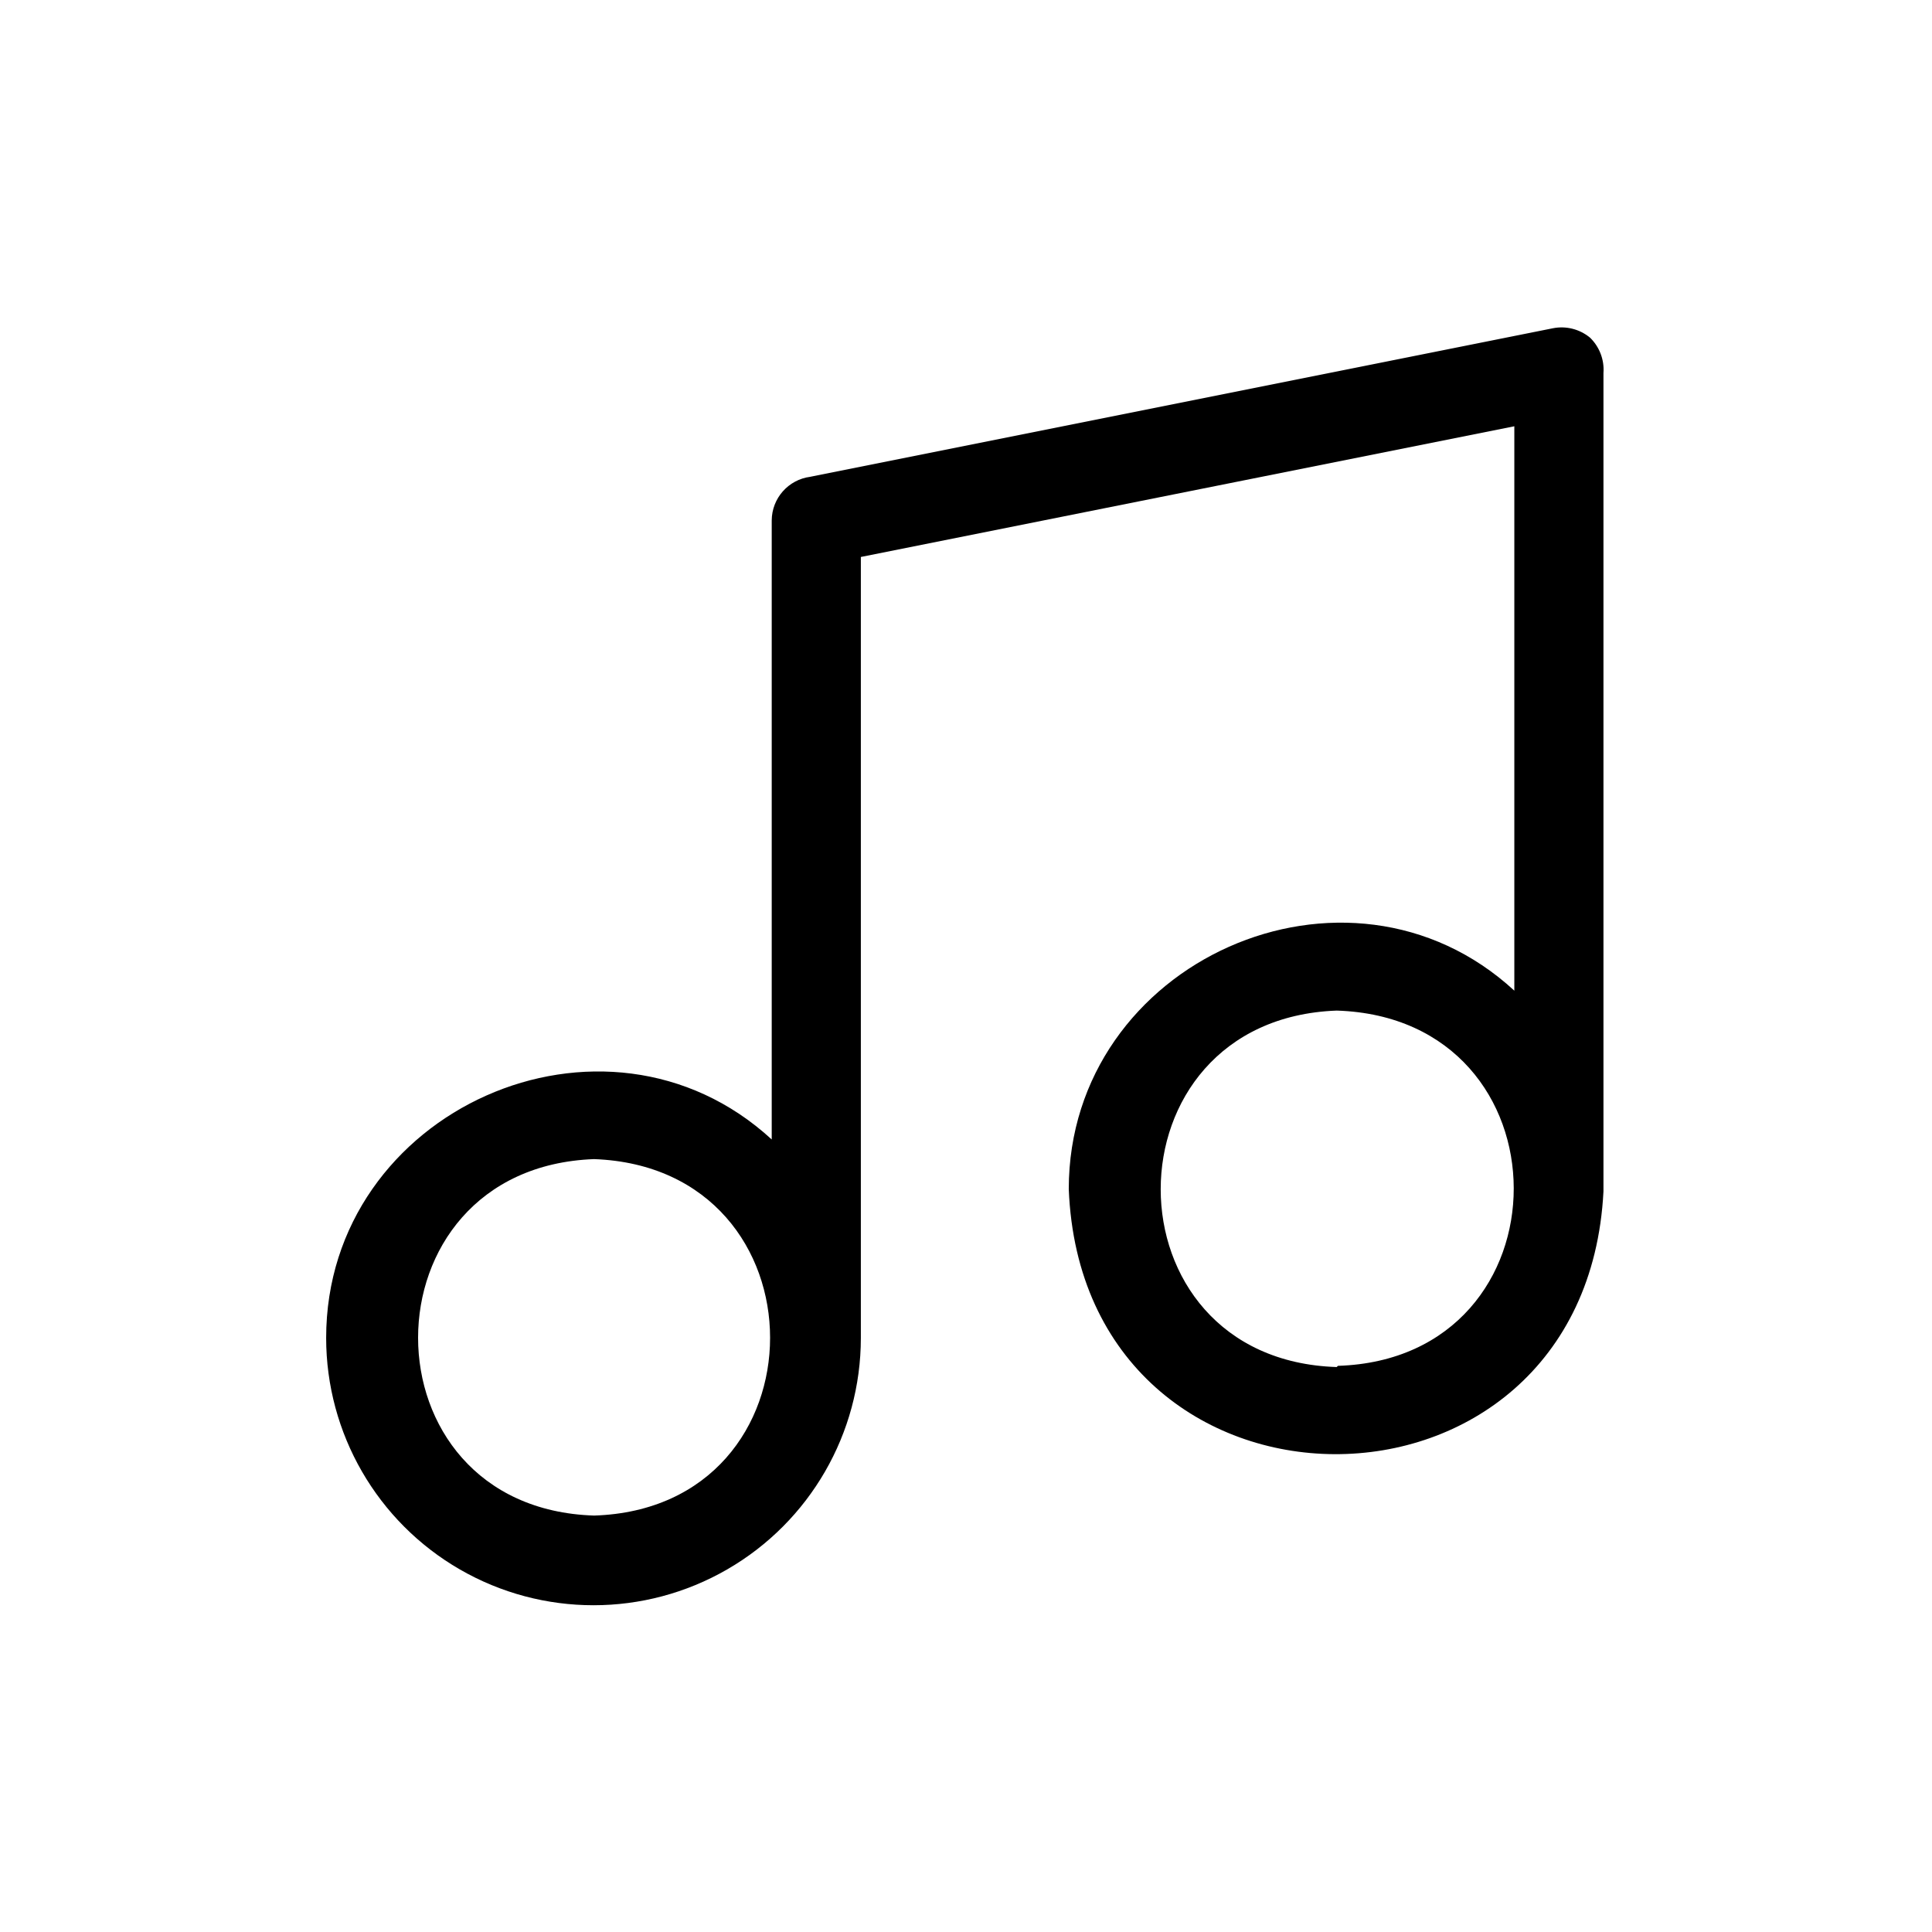
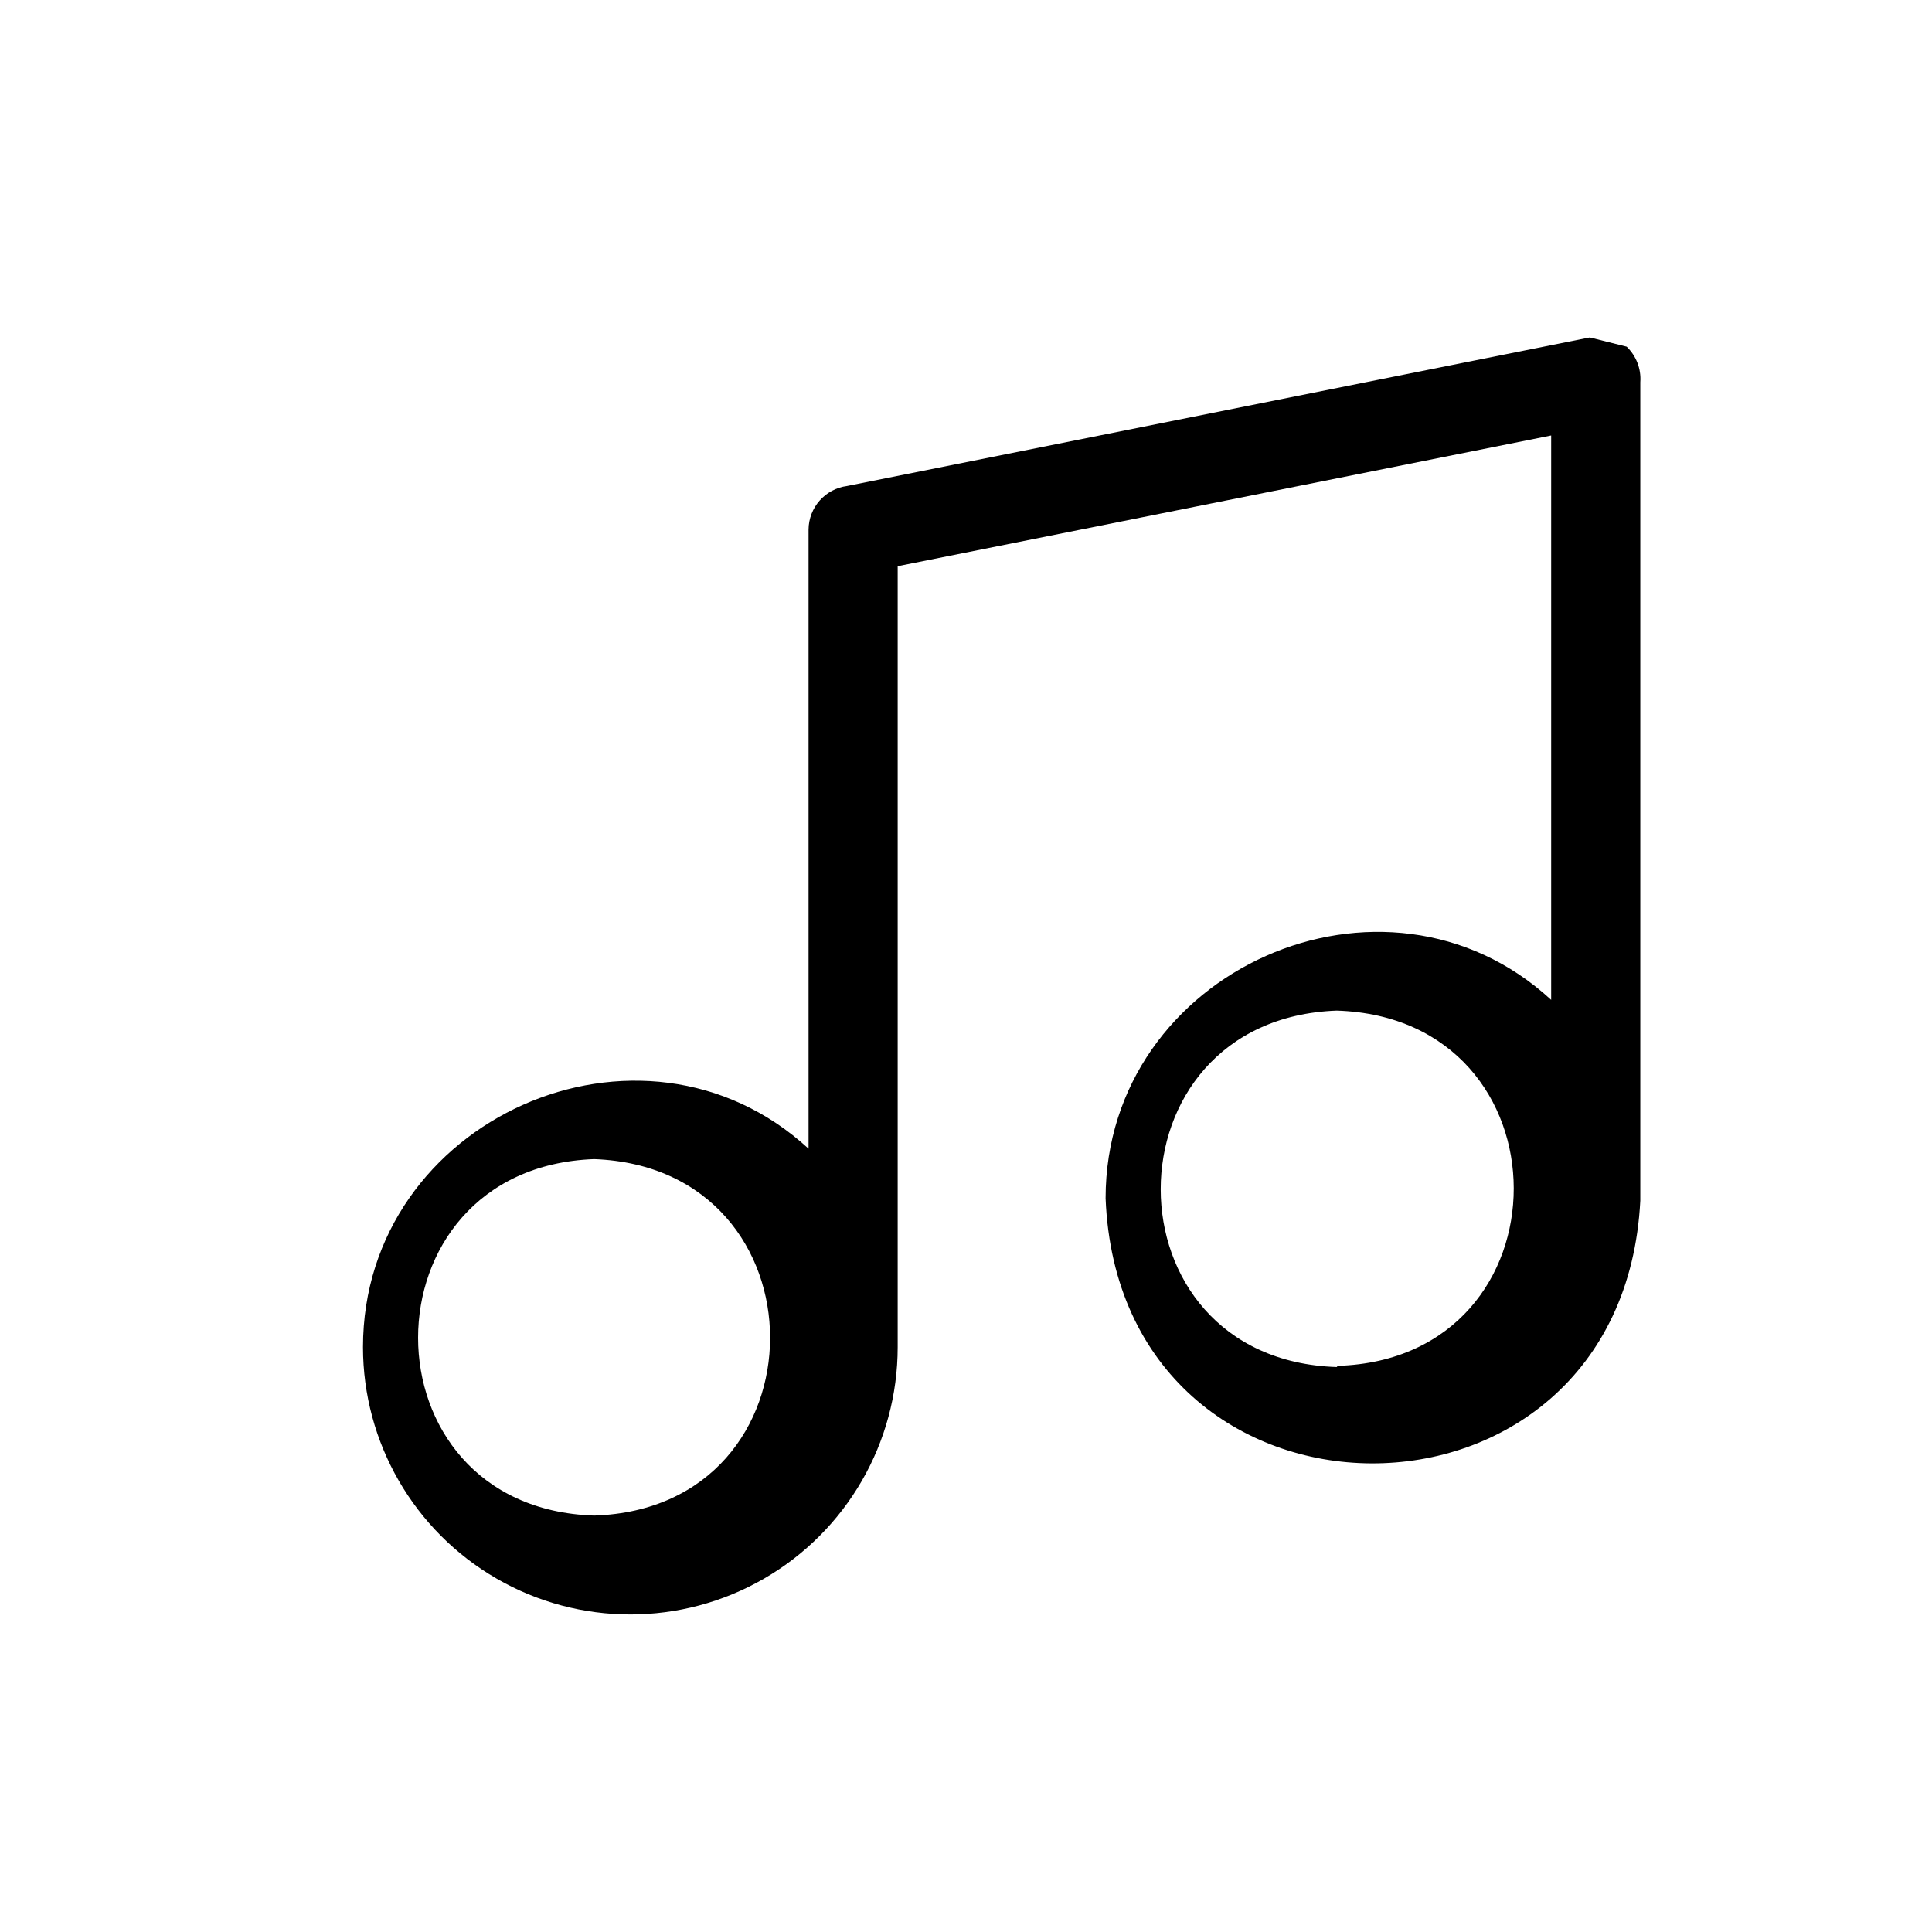
<svg xmlns="http://www.w3.org/2000/svg" fill="#000000" width="800px" height="800px" version="1.1" viewBox="144 144 512 512">
-   <path d="m565.31 233.43c-2.731-2.227-6.309-3.121-9.762-2.441l-196.8 39.359v0.004c-5.828 0.746-10.203 5.695-10.234 11.57v164.05c-44.242-40.699-118.08-7.871-118.08 52.586v-0.004c0 25.312 13.504 48.703 35.426 61.359s48.926 12.656 70.848 0 35.426-36.047 35.426-61.359v-206.95l173.18-34.637v149.57c-44.16-40.699-118.08-7.871-118.08 52.586 3.699 93.285 136.89 93.836 141.7 0.629v-216.95l0.004-0.004c0.246-3.504-1.082-6.938-3.621-9.367zm-263.87 312.21c-62.188-1.969-62.188-92.18 0-94.465 62.188 2.281 62.188 92.496 0 94.465zm196.8-39.359c-62.188-1.969-62.188-92.18 0-94.465 62.504 1.965 62.504 92.18 0.312 94.148z" />
+   <path d="m565.31 233.43l-196.8 39.359v0.004c-5.828 0.746-10.203 5.695-10.234 11.57v164.05c-44.242-40.699-118.08-7.871-118.08 52.586v-0.004c0 25.312 13.504 48.703 35.426 61.359s48.926 12.656 70.848 0 35.426-36.047 35.426-61.359v-206.95l173.18-34.637v149.57c-44.16-40.699-118.08-7.871-118.08 52.586 3.699 93.285 136.89 93.836 141.7 0.629v-216.95l0.004-0.004c0.246-3.504-1.082-6.938-3.621-9.367zm-263.87 312.21c-62.188-1.969-62.188-92.18 0-94.465 62.188 2.281 62.188 92.496 0 94.465zm196.8-39.359c-62.188-1.969-62.188-92.18 0-94.465 62.504 1.965 62.504 92.18 0.312 94.148z" />
</svg>